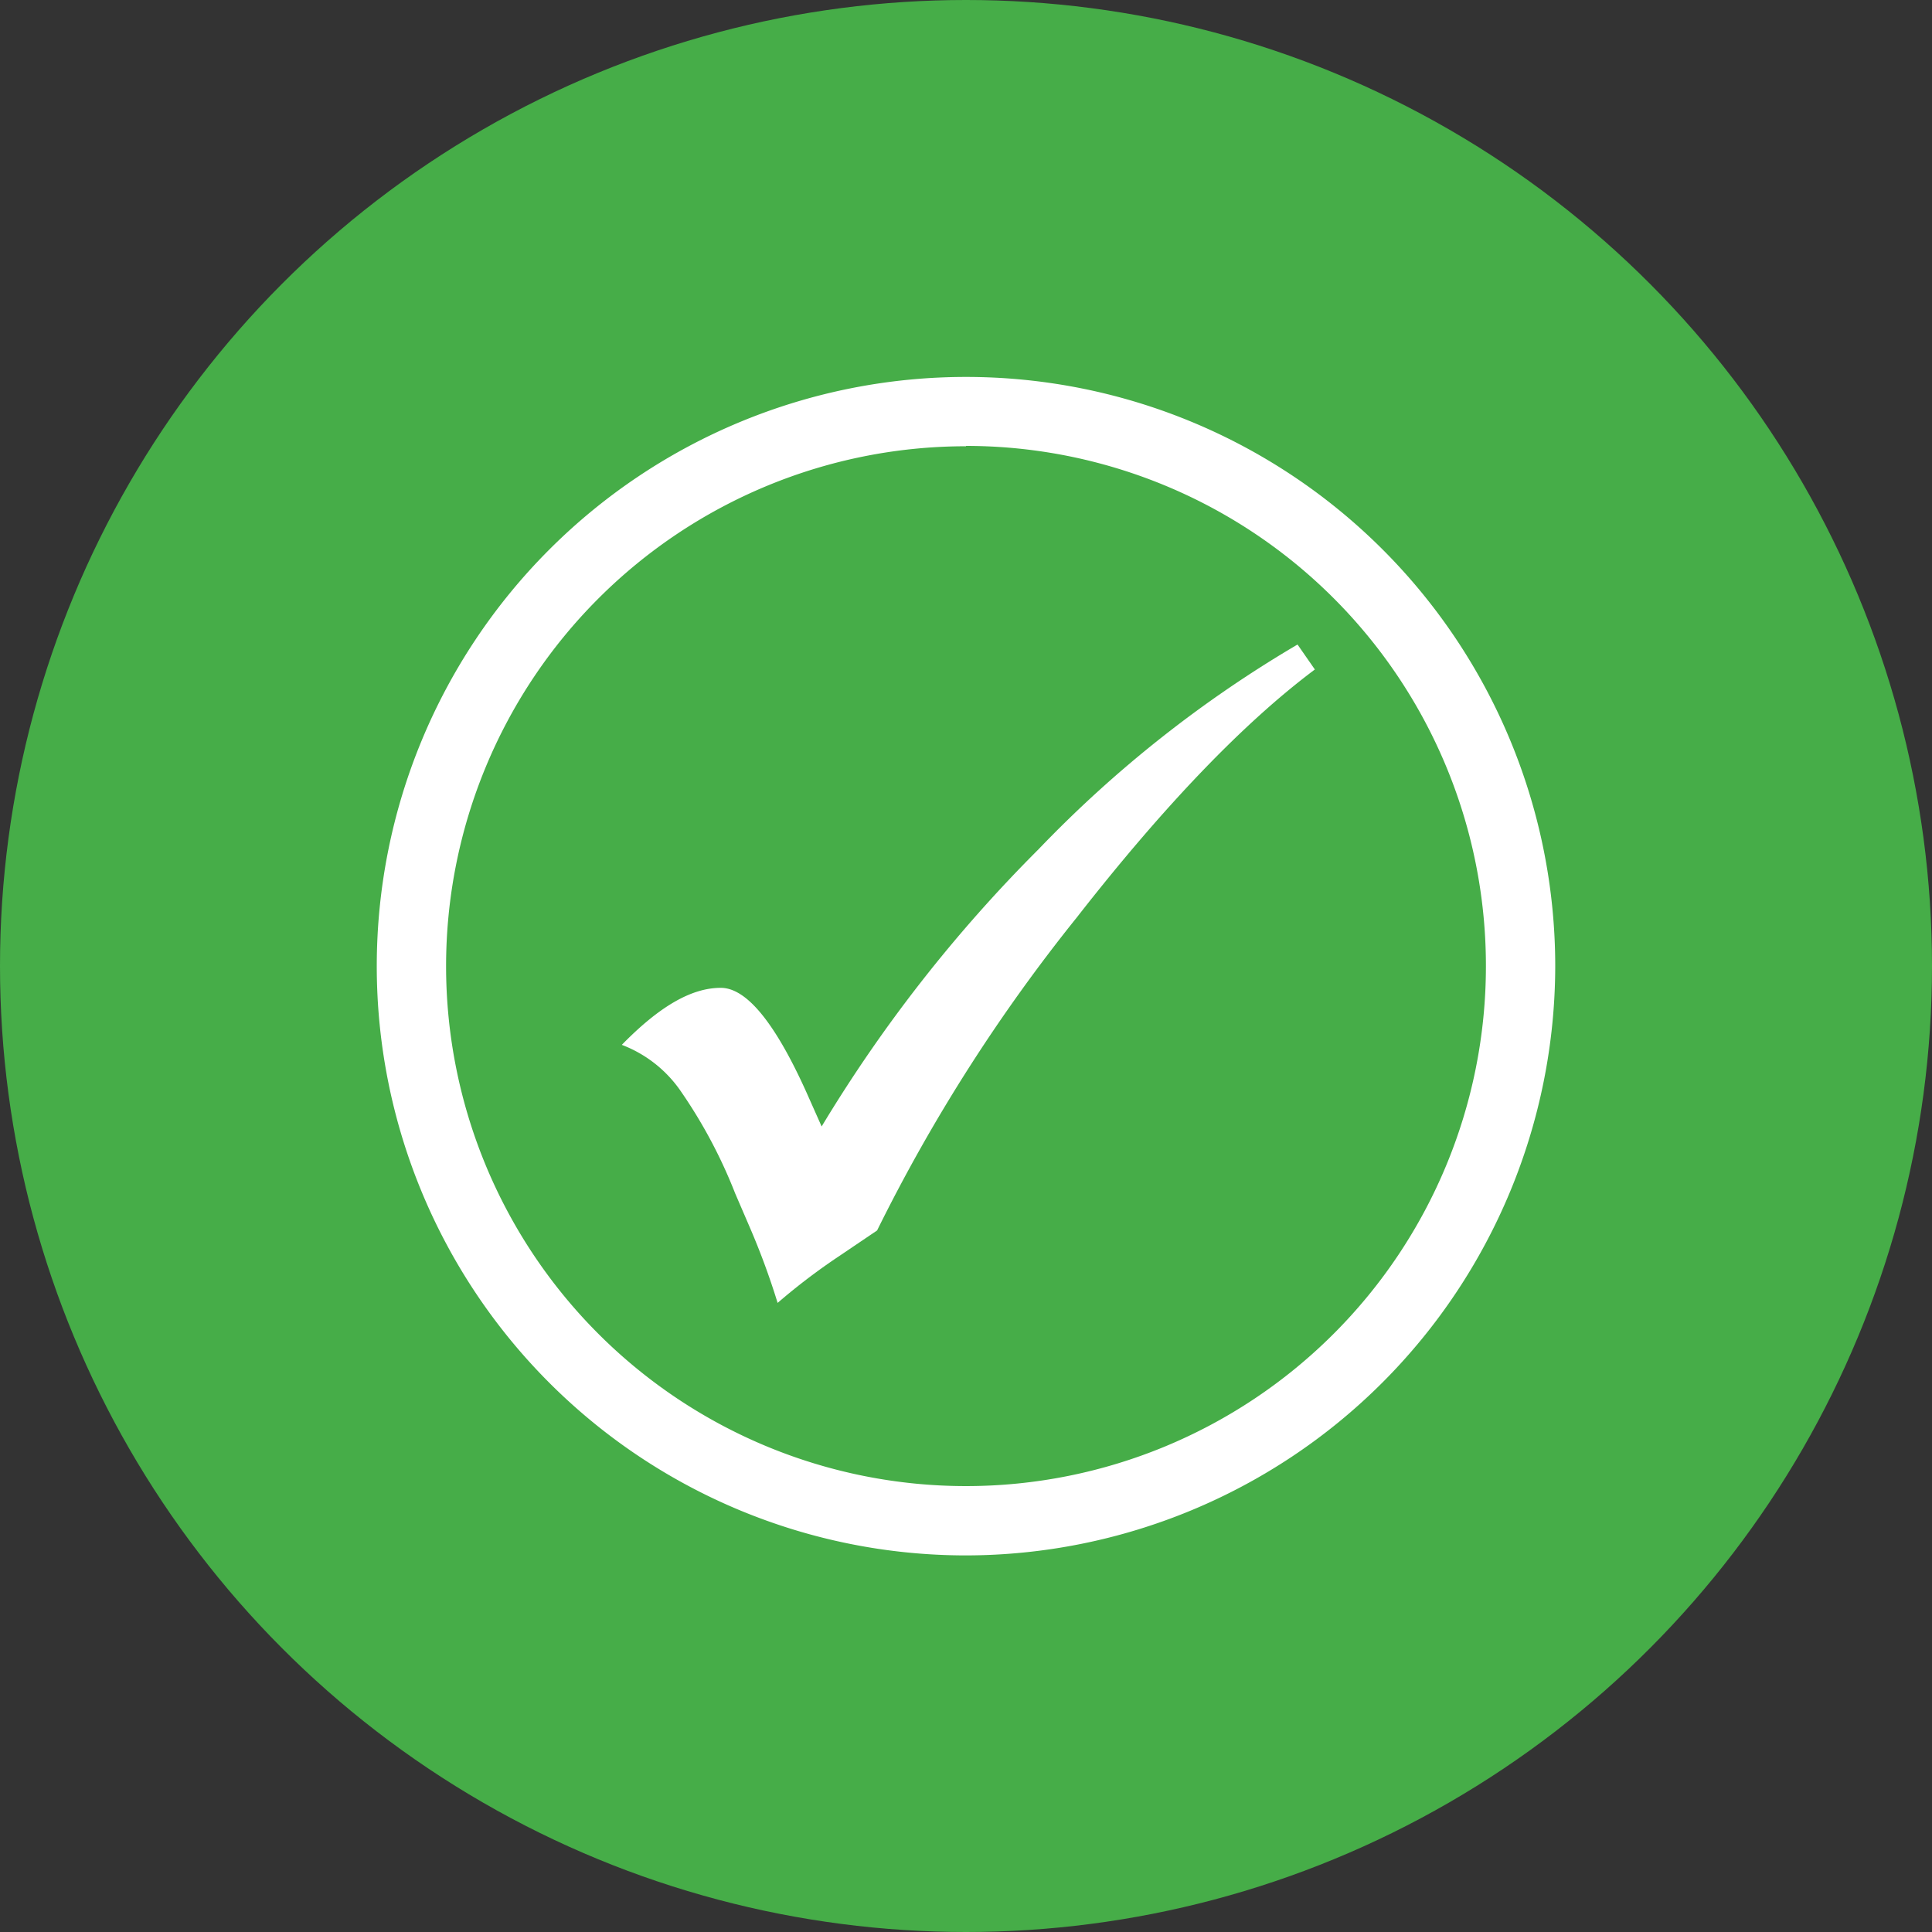
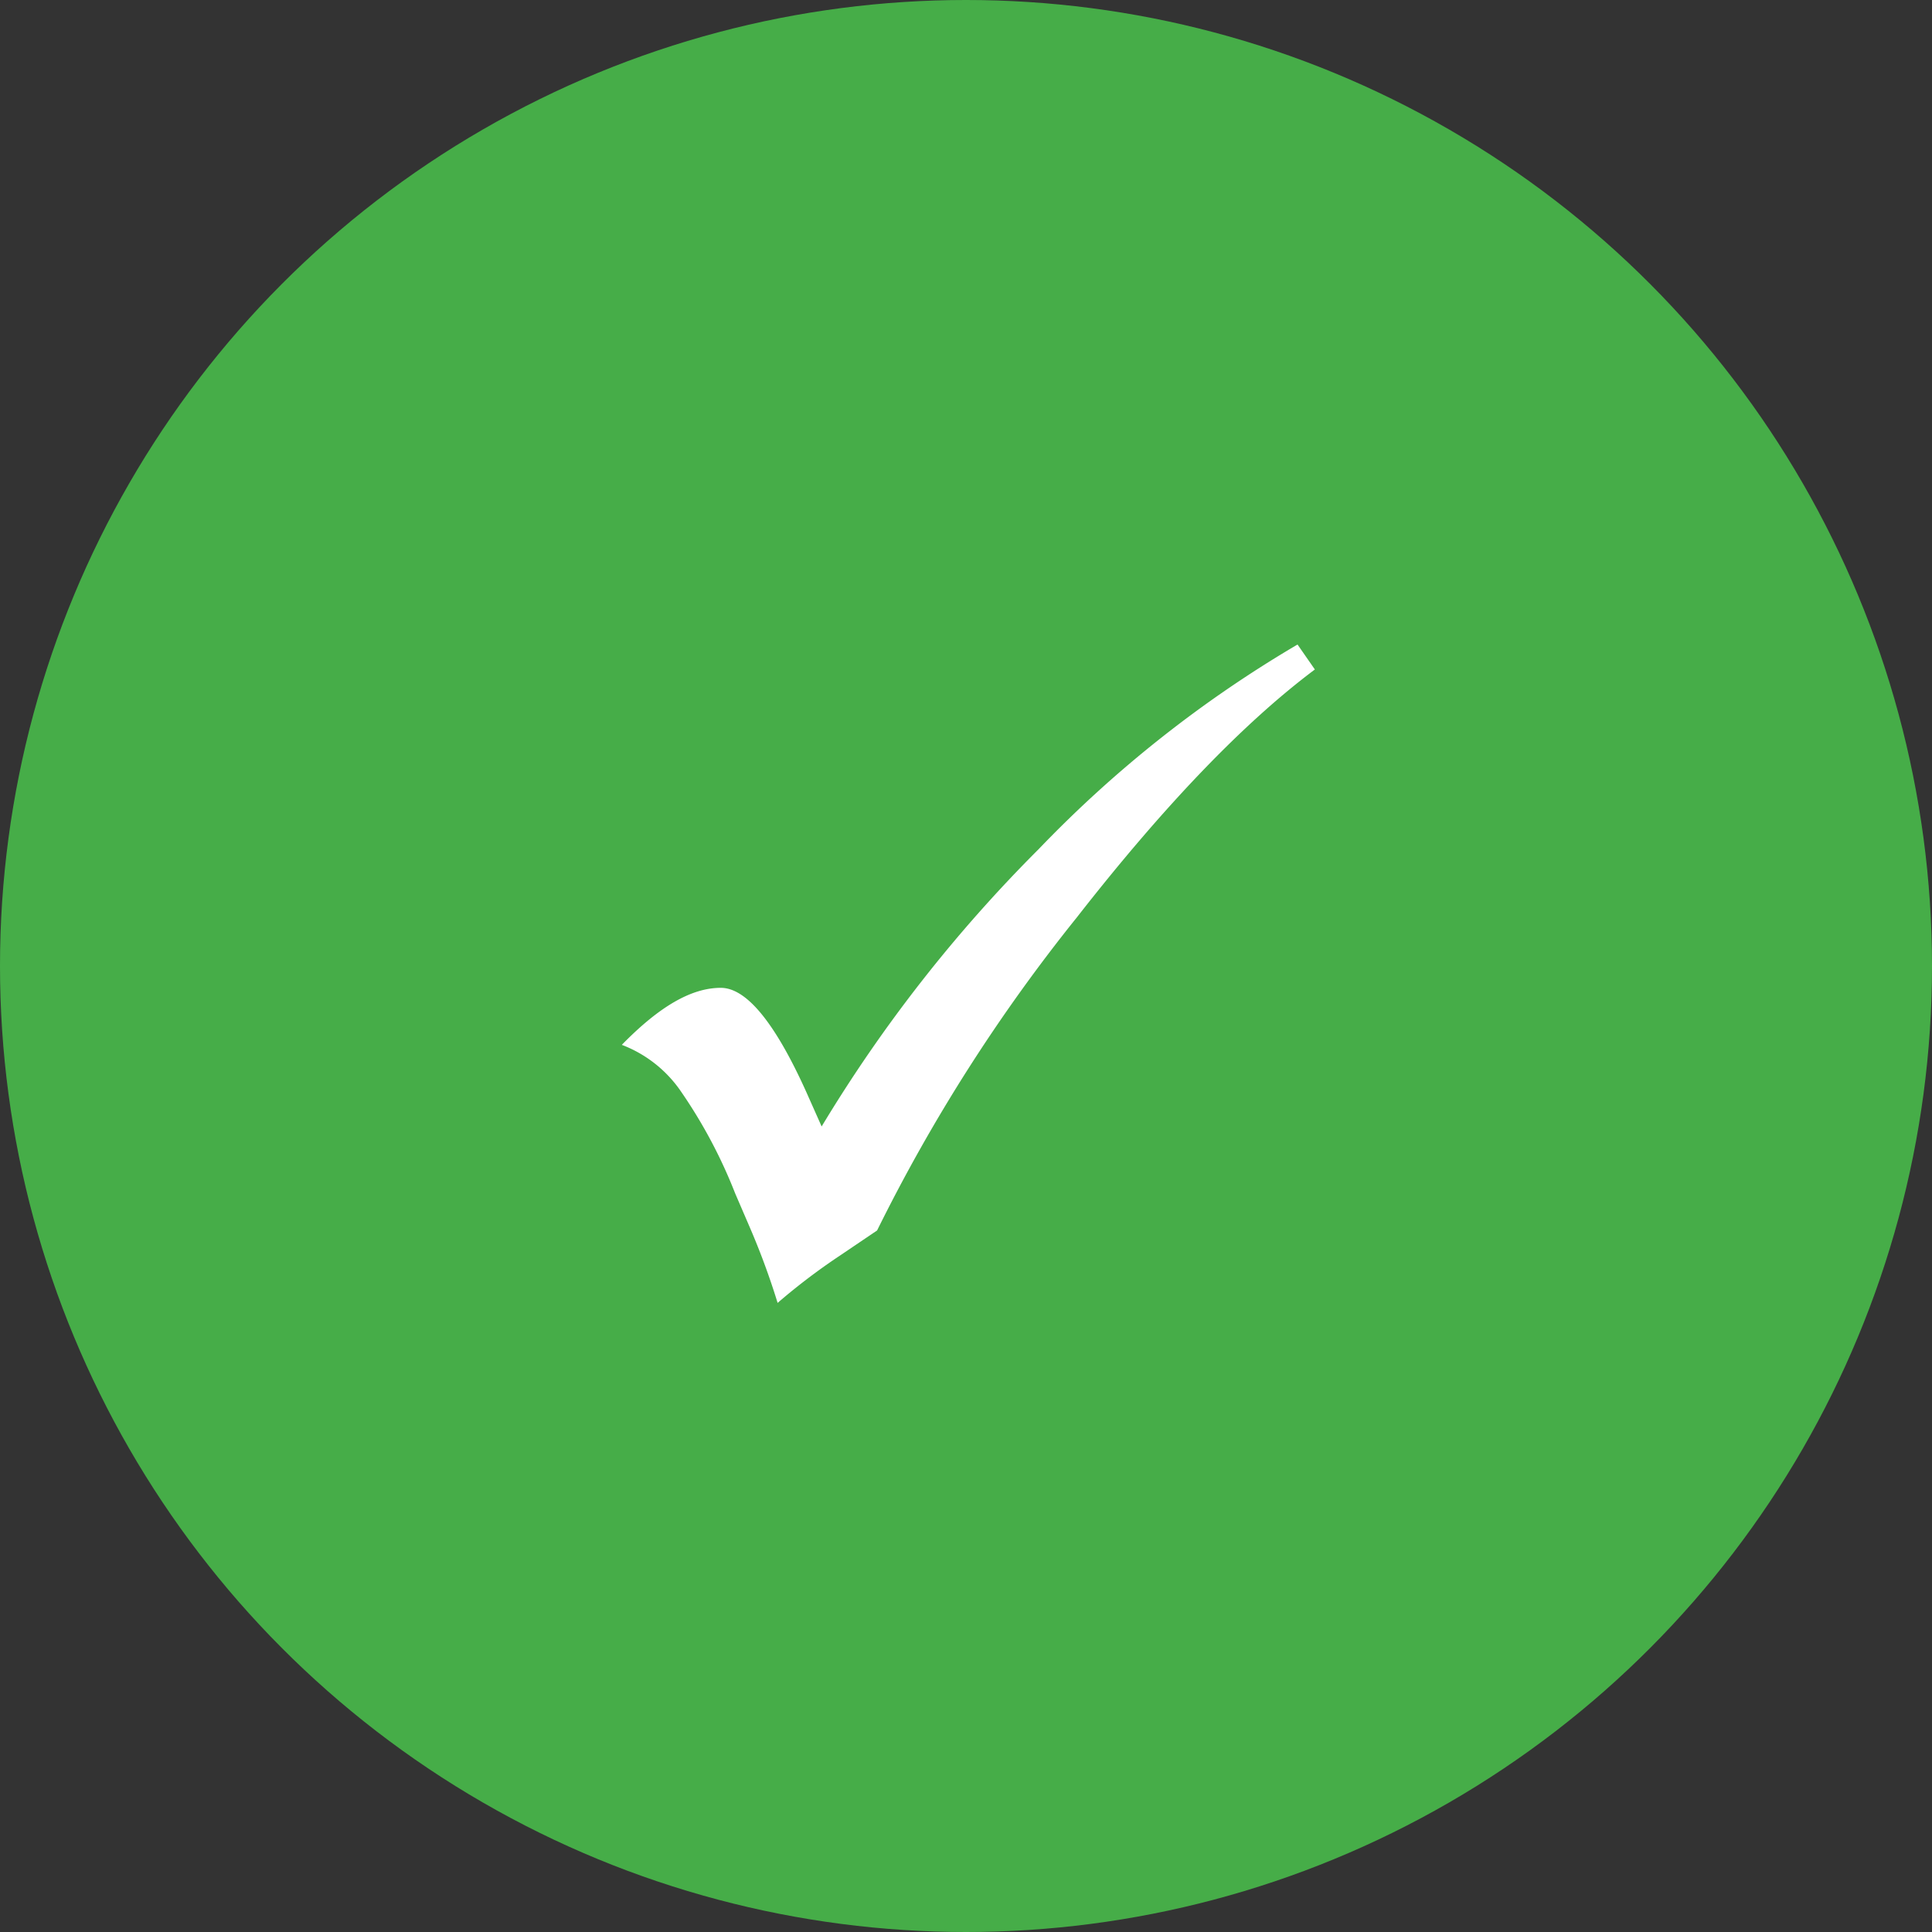
<svg xmlns="http://www.w3.org/2000/svg" id="Layer_1" data-name="Layer 1" viewBox="0 0 111.48 111.48">
  <rect x="0" y="0" width="111.48" height="111.48" fill="#333333" stroke="none" />
  <defs>
    <style>.cls-1{fill:#46ad48;}.cls-2{fill:#fff;}</style>
  </defs>
  <circle class="cls-1" cx="55.74" cy="55.74" r="55.74" />
  <path class="cls-2" d="M74.87,37.19l1,1.44q-6.18,4.63-13.73,14.3A98.39,98.39,0,0,0,50.61,71l-2.13,1.44a36.09,36.09,0,0,0-3.61,2.74,42.71,42.71,0,0,0-1.64-4.44l-.81-1.88a28.82,28.82,0,0,0-3.21-6,7.26,7.26,0,0,0-3.33-2.57C38,58.12,39.86,57,41.59,57q2.22,0,4.93,6l.89,2a83.55,83.55,0,0,1,12.52-16A69.36,69.36,0,0,1,74.87,37.19Z" />
-   <path class="cls-2" d="M55.74,89.75a34,34,0,1,1,34-34A34.05,34.05,0,0,1,55.74,89.75Zm0-64a30,30,0,1,0,30,30A30,30,0,0,0,55.74,25.73Z" />
</svg>